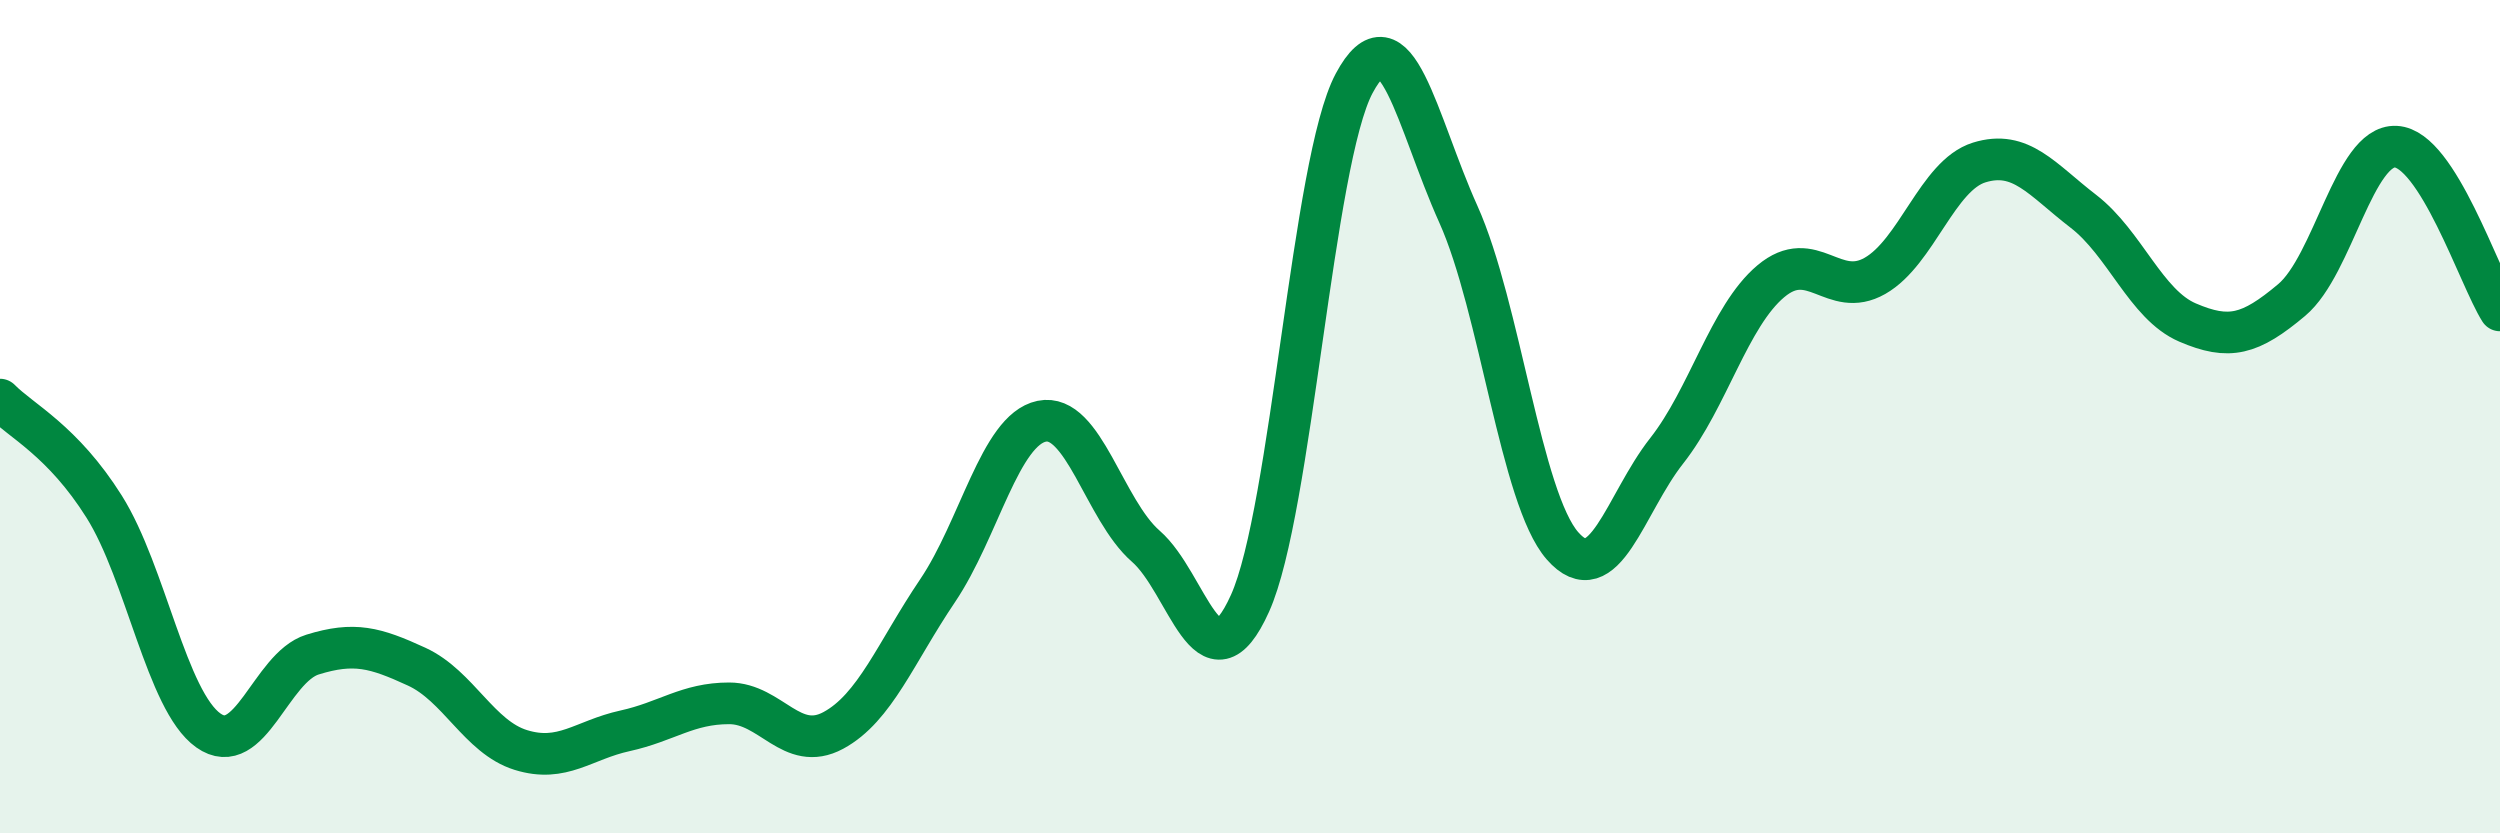
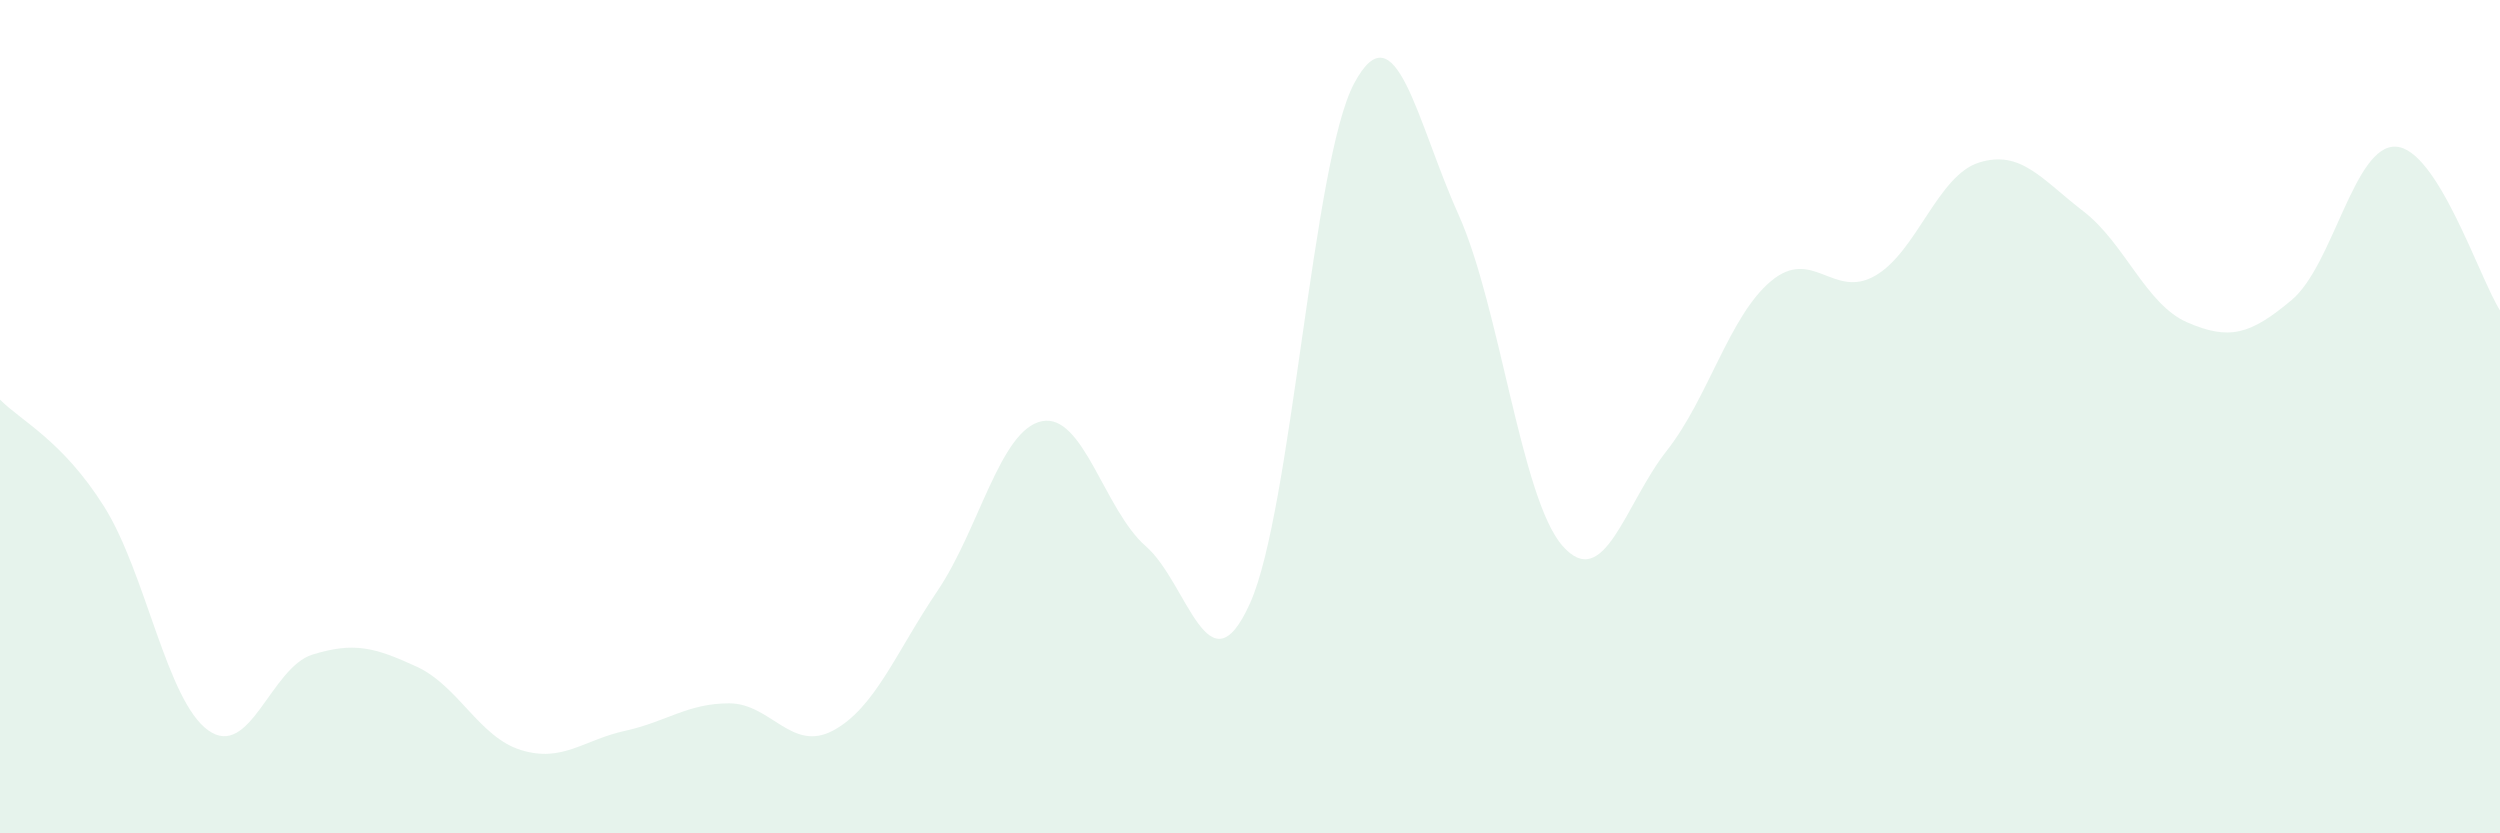
<svg xmlns="http://www.w3.org/2000/svg" width="60" height="20" viewBox="0 0 60 20">
  <path d="M 0,9.59 C 0.5,10.1 1.5,10.57 2.5,12.16 C 3.5,13.75 4,16.82 5,17.53 C 6,18.24 6.5,16.02 7.5,15.71 C 8.5,15.4 9,15.54 10,16 C 11,16.46 11.5,17.69 12.5,18 C 13.5,18.31 14,17.76 15,17.54 C 16,17.32 16.5,16.88 17.5,16.88 C 18.5,16.88 19,18.07 20,17.53 C 21,16.99 21.5,15.66 22.5,14.18 C 23.5,12.7 24,10.32 25,10.11 C 26,9.9 26.5,12.24 27.5,13.11 C 28.5,13.98 29,16.7 30,14.48 C 31,12.26 31.5,3.87 32.5,2 C 33.5,0.13 34,2.92 35,5.14 C 36,7.36 36.5,11.96 37.5,13.1 C 38.5,14.24 39,12.09 40,10.82 C 41,9.55 41.5,7.59 42.5,6.75 C 43.5,5.91 44,7.19 45,6.62 C 46,6.05 46.5,4.21 47.5,3.9 C 48.5,3.59 49,4.3 50,5.07 C 51,5.84 51.5,7.31 52.5,7.74 C 53.5,8.17 54,8.04 55,7.2 C 56,6.36 56.5,3.47 57.5,3.52 C 58.5,3.57 59.5,6.66 60,7.45L60 20L0 20Z" fill="#008740" opacity="0.1" stroke-linecap="round" stroke-linejoin="round" />
-   <path d="M 0,9.59 C 0.5,10.1 1.5,10.57 2.5,12.16 C 3.5,13.75 4,16.82 5,17.53 C 6,18.24 6.5,16.02 7.5,15.71 C 8.5,15.4 9,15.54 10,16 C 11,16.46 11.5,17.69 12.5,18 C 13.5,18.31 14,17.76 15,17.54 C 16,17.32 16.5,16.88 17.5,16.88 C 18.5,16.88 19,18.07 20,17.53 C 21,16.99 21.5,15.66 22.5,14.18 C 23.5,12.7 24,10.32 25,10.11 C 26,9.9 26.5,12.24 27.5,13.11 C 28.5,13.98 29,16.7 30,14.48 C 31,12.26 31.5,3.87 32.5,2 C 33.5,0.13 34,2.92 35,5.14 C 36,7.36 36.5,11.96 37.5,13.1 C 38.5,14.24 39,12.09 40,10.82 C 41,9.55 41.5,7.59 42.5,6.75 C 43.5,5.91 44,7.19 45,6.62 C 46,6.05 46.5,4.21 47.5,3.9 C 48.5,3.59 49,4.3 50,5.07 C 51,5.84 51.5,7.31 52.5,7.74 C 53.5,8.17 54,8.04 55,7.2 C 56,6.36 56.5,3.47 57.5,3.52 C 58.5,3.57 59.5,6.66 60,7.45" stroke="#008740" stroke-width="1" fill="none" stroke-linecap="round" stroke-linejoin="round" />
</svg>